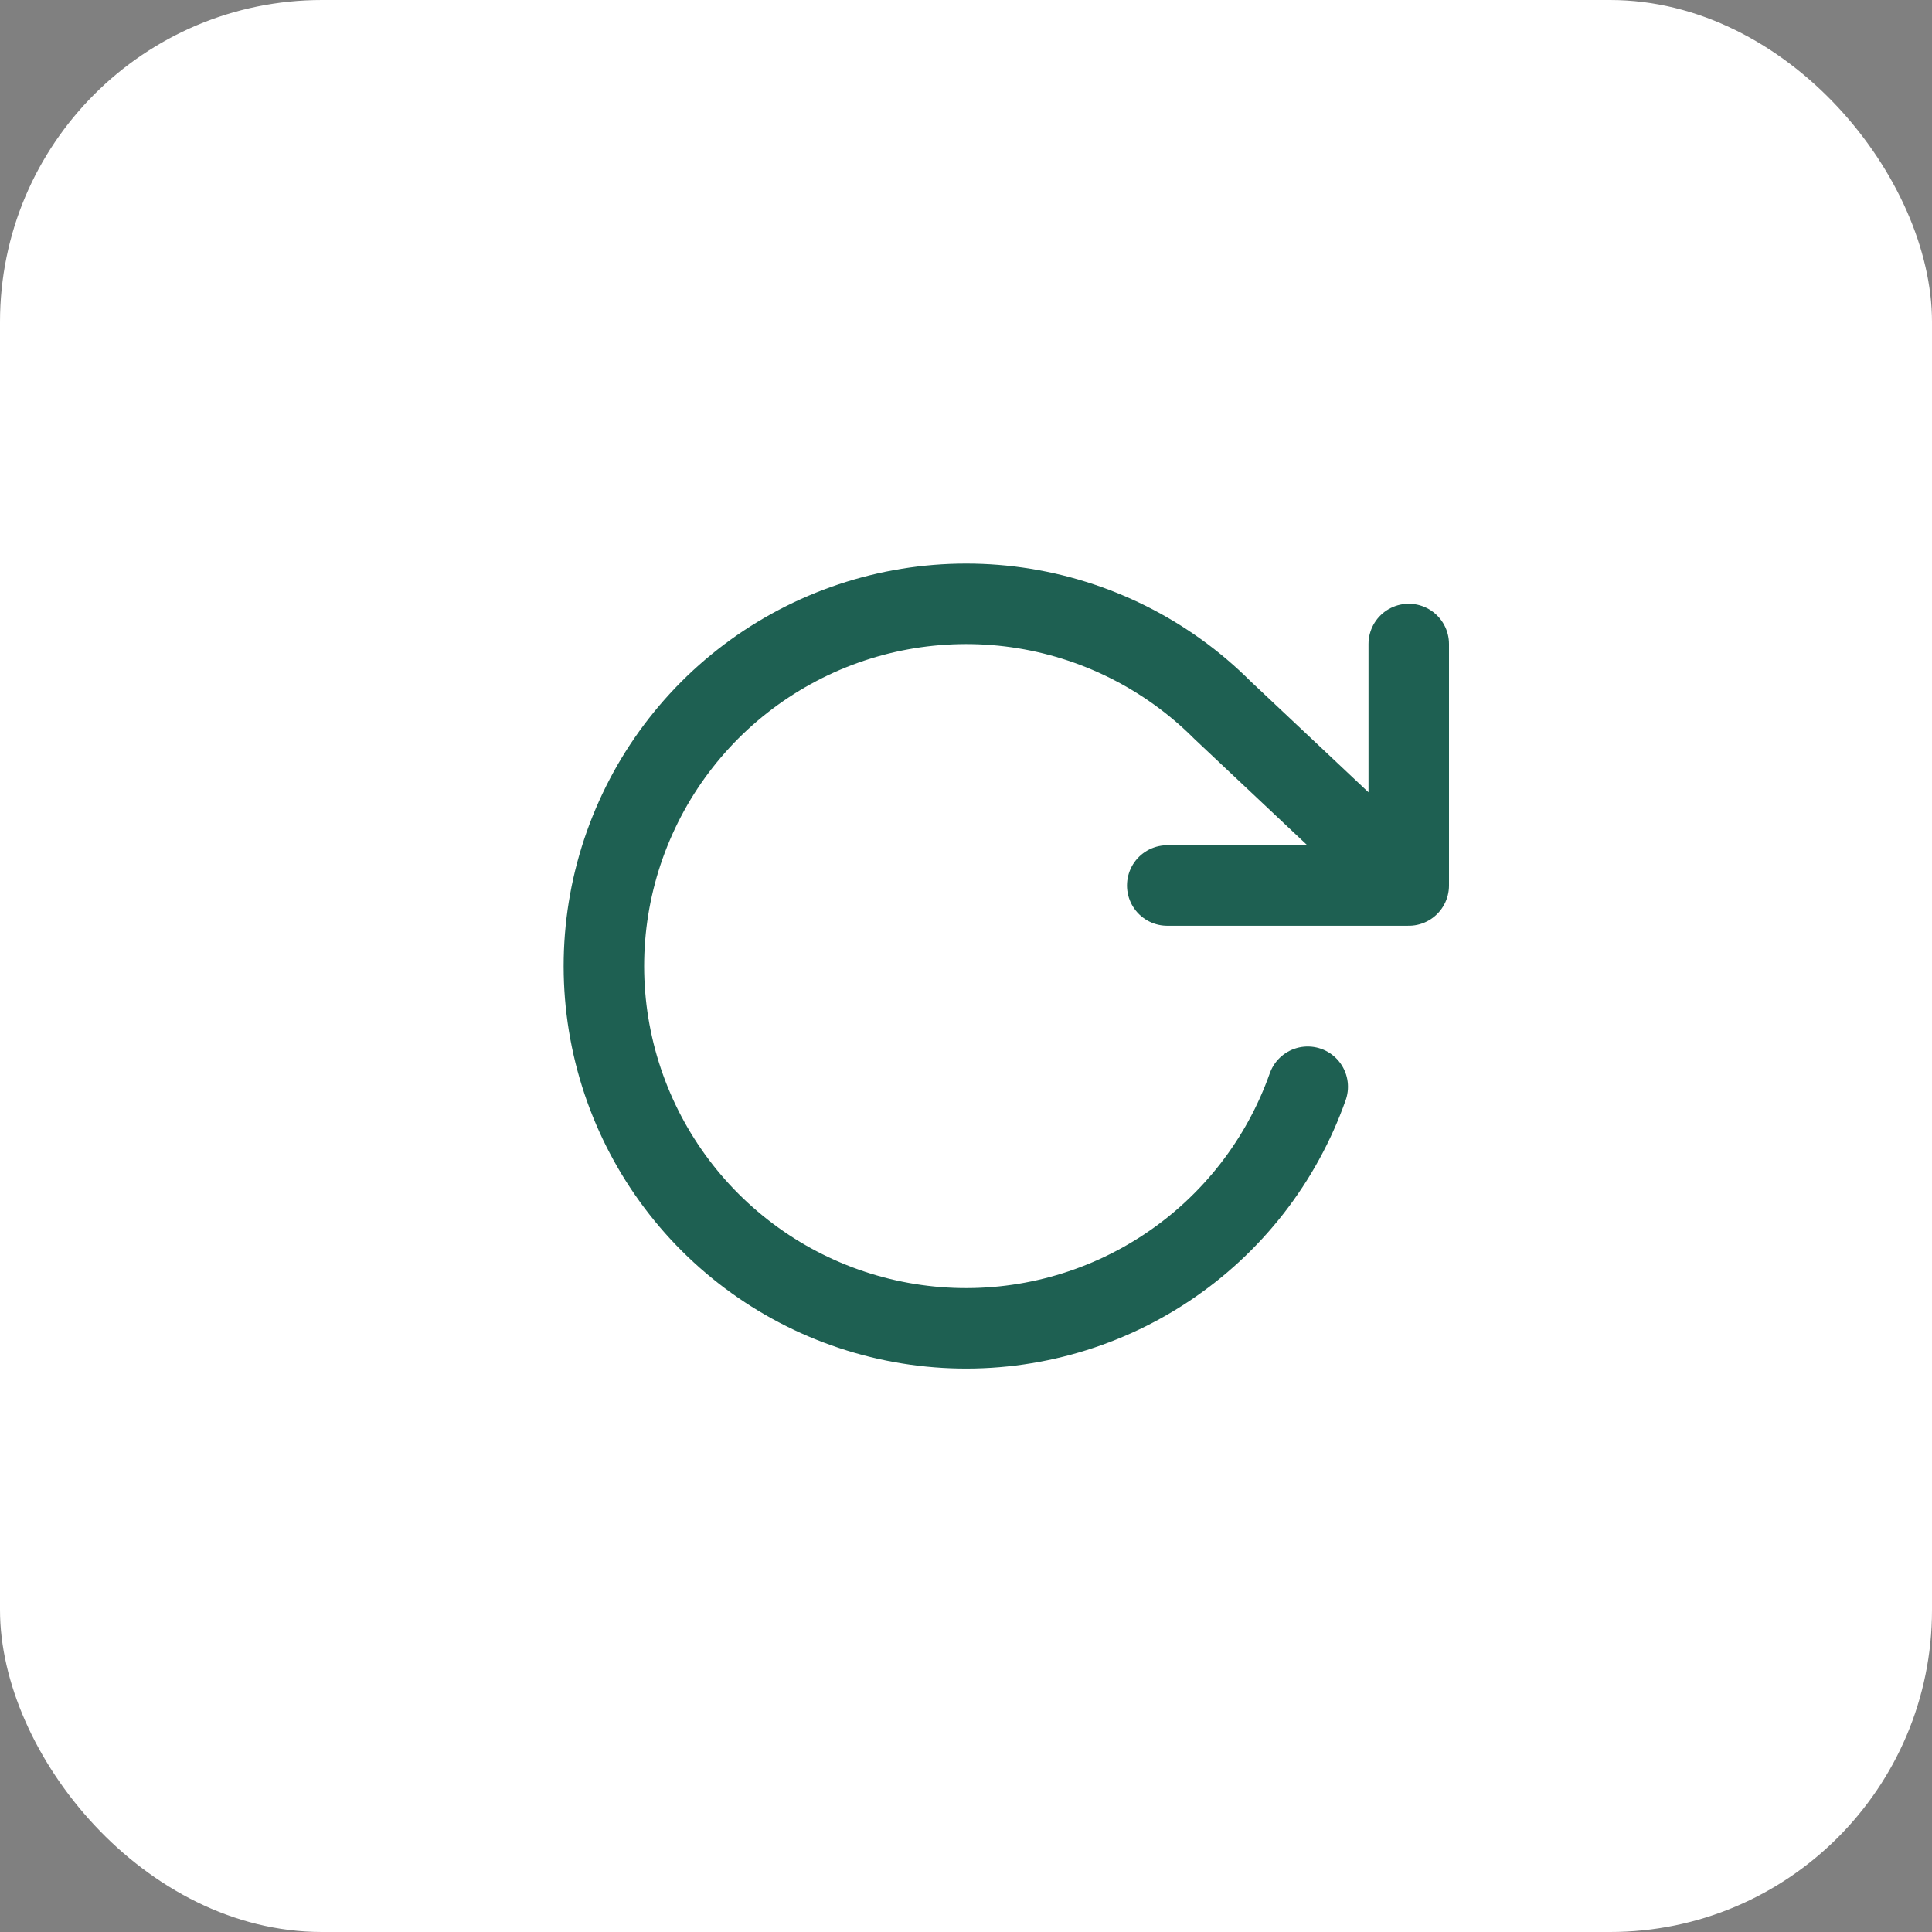
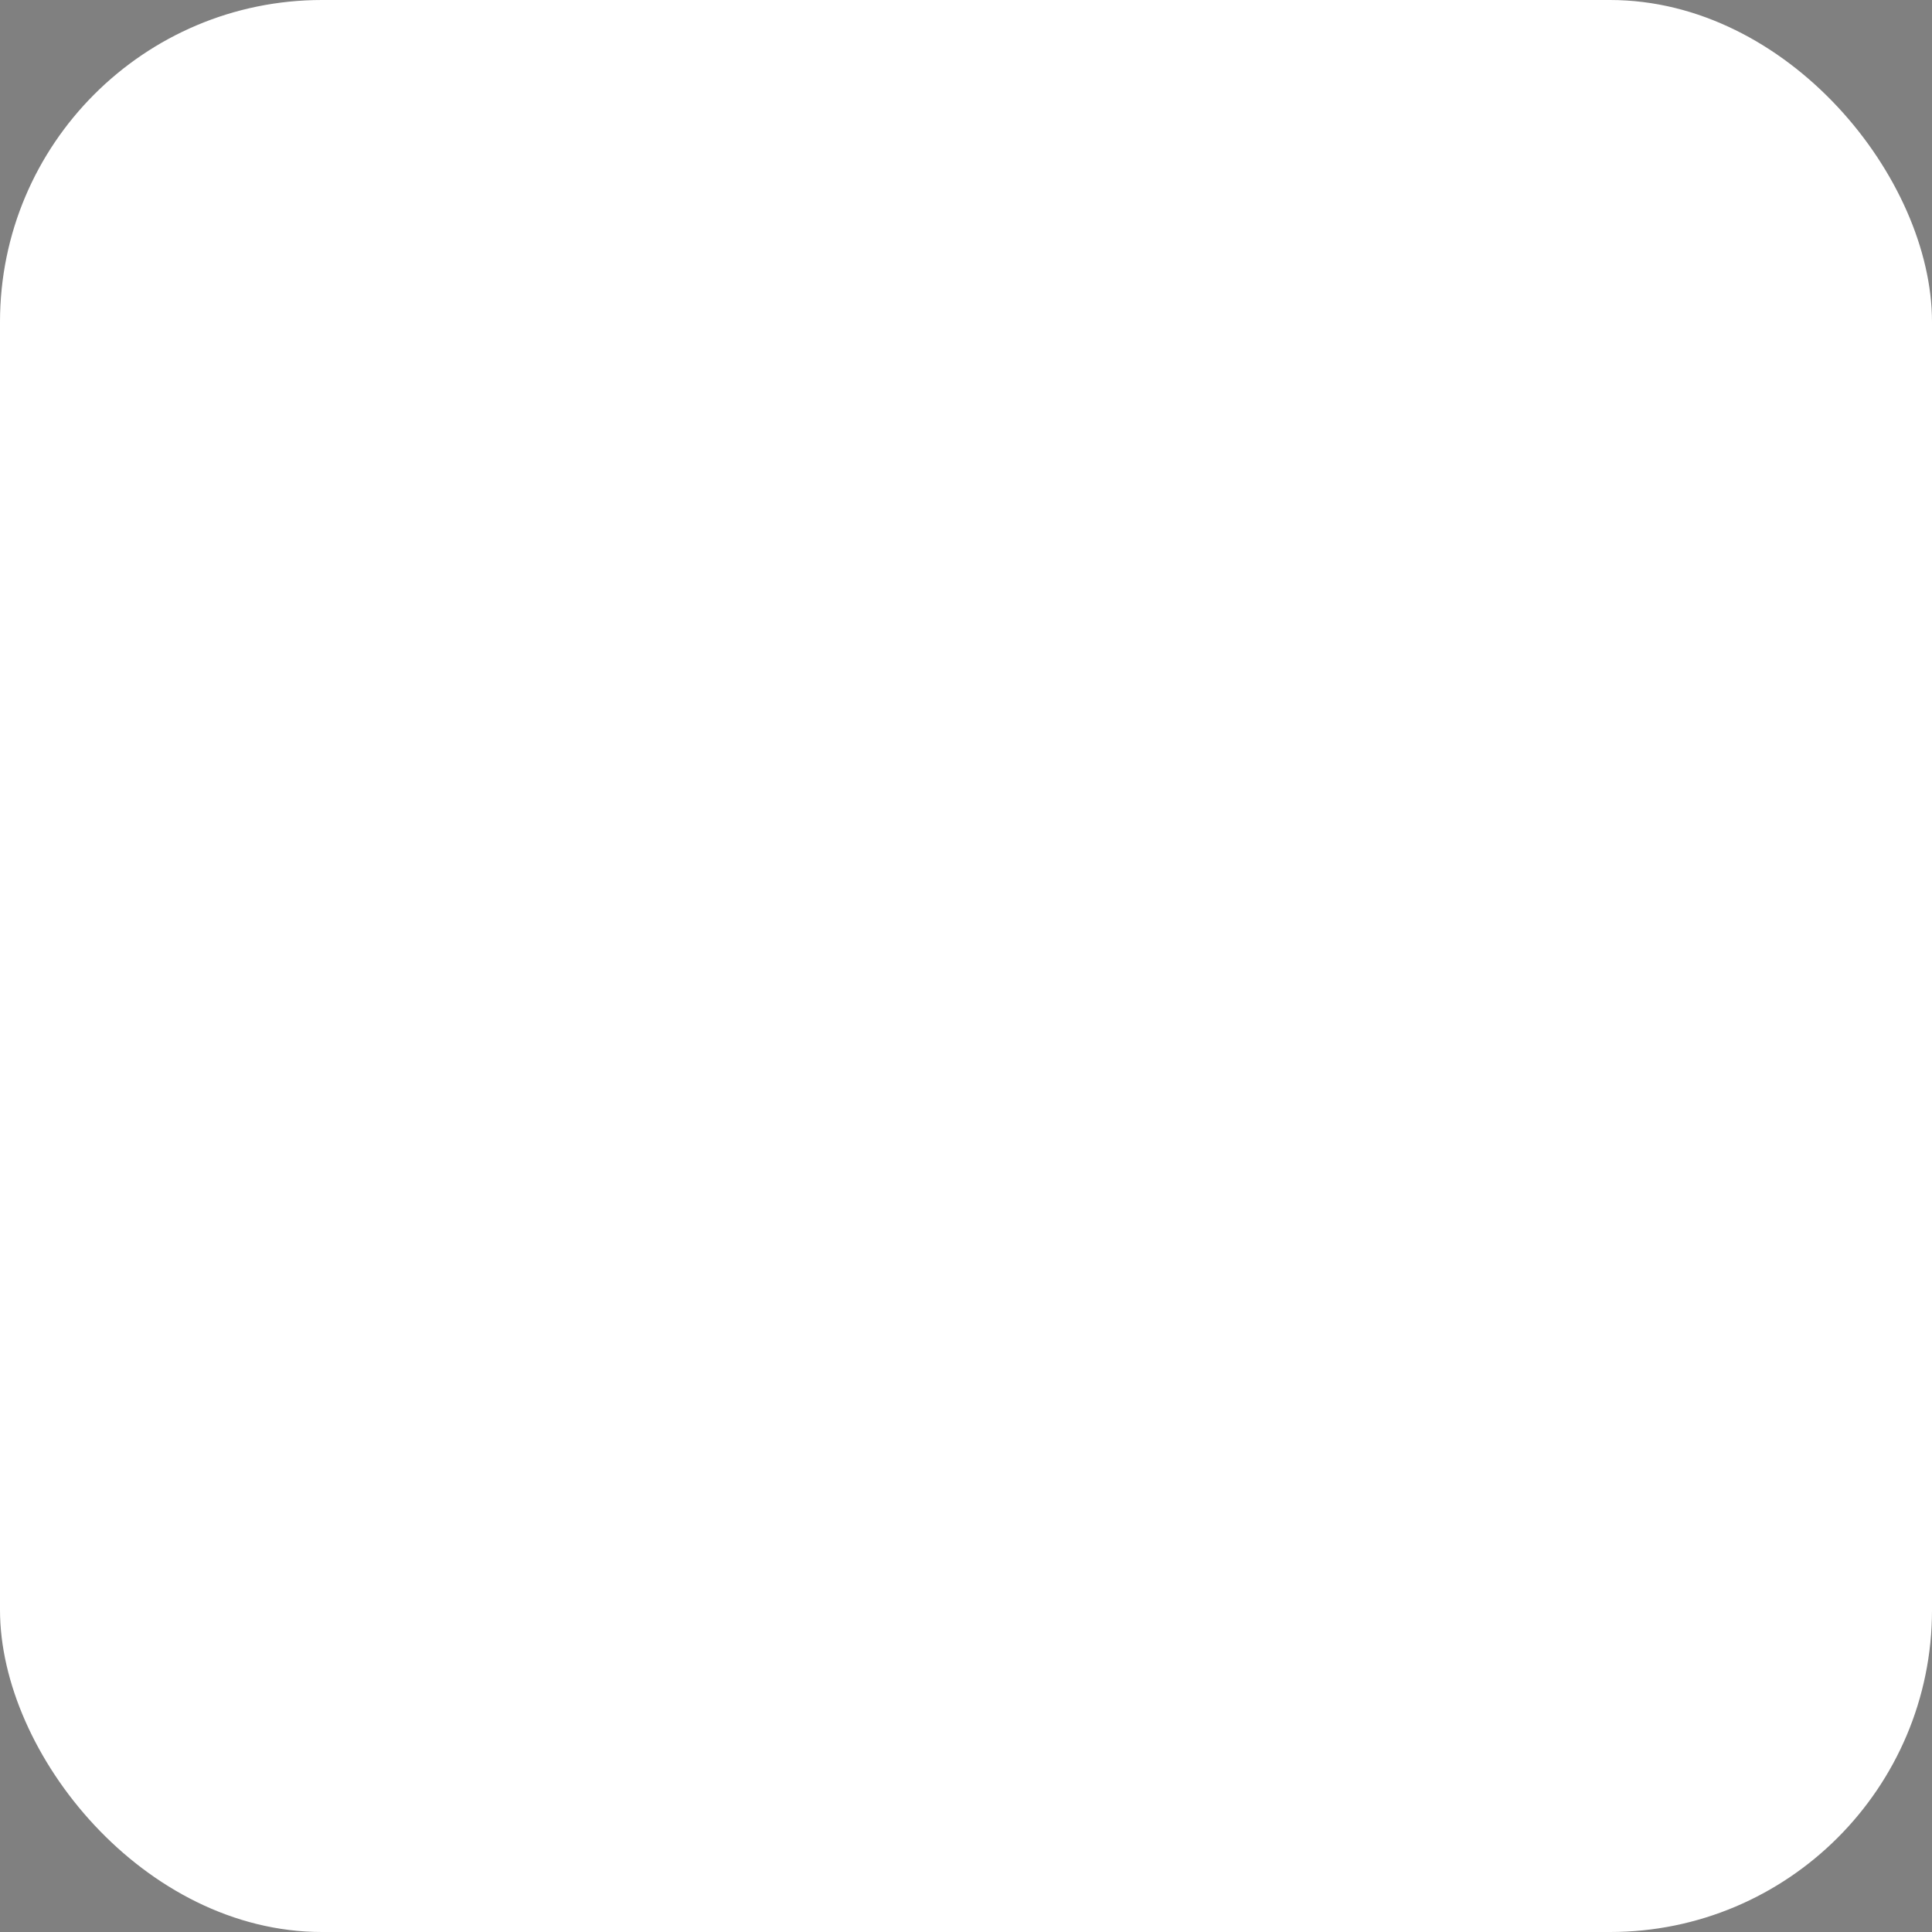
<svg xmlns="http://www.w3.org/2000/svg" width="48" height="48" viewBox="0 0 48 48" fill="none">
  <rect x="0" y="0" width="48" height="48" fill="#808080" stroke="none" />
  <rect width="48" height="48" rx="8" fill="white" />
-   <path d="M35 16V22M35 22H29M35 22L30.37 17.64C28.991 16.26 27.2 15.365 25.268 15.091C23.336 14.817 21.367 15.178 19.658 16.121C17.949 17.063 16.593 18.535 15.794 20.315C14.994 22.095 14.795 24.087 15.226 25.99C15.657 27.893 16.695 29.605 18.184 30.867C19.672 32.129 21.53 32.873 23.478 32.987C25.426 33.101 27.359 32.578 28.984 31.498C30.609 30.419 31.84 28.84 32.49 27" stroke="#1E6052" stroke-width="2" stroke-linecap="round" stroke-linejoin="round" />
</svg>